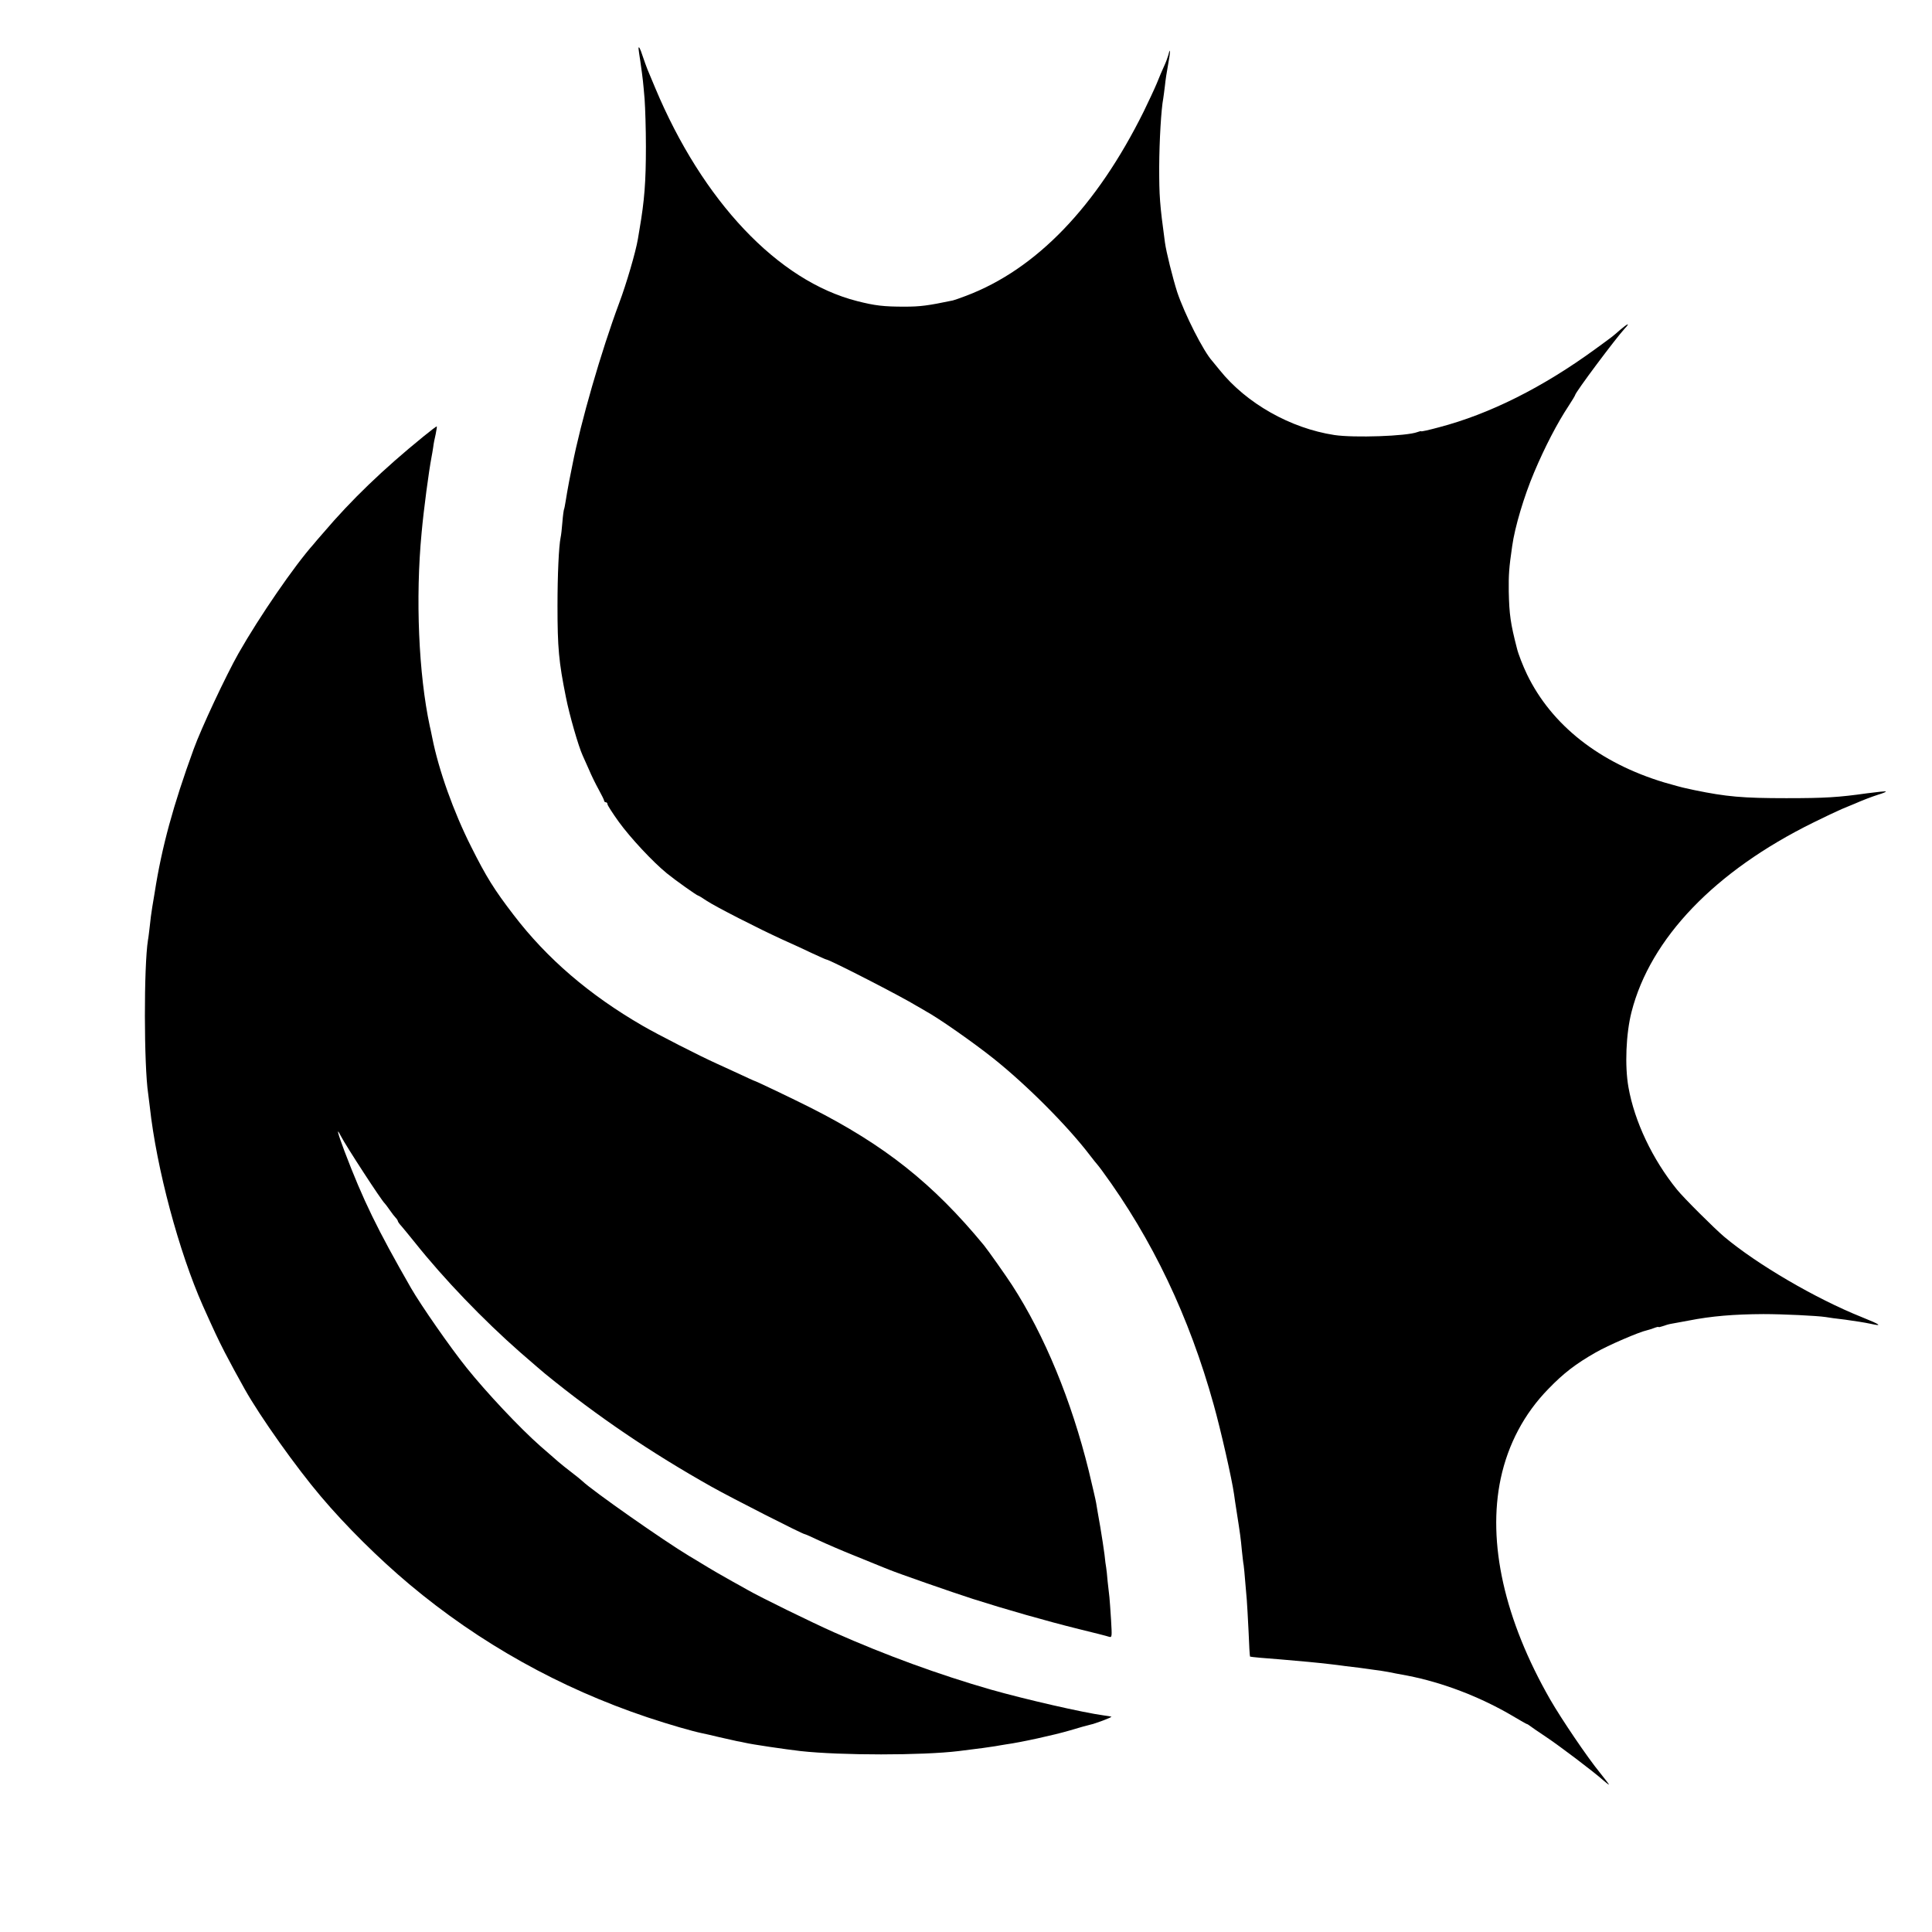
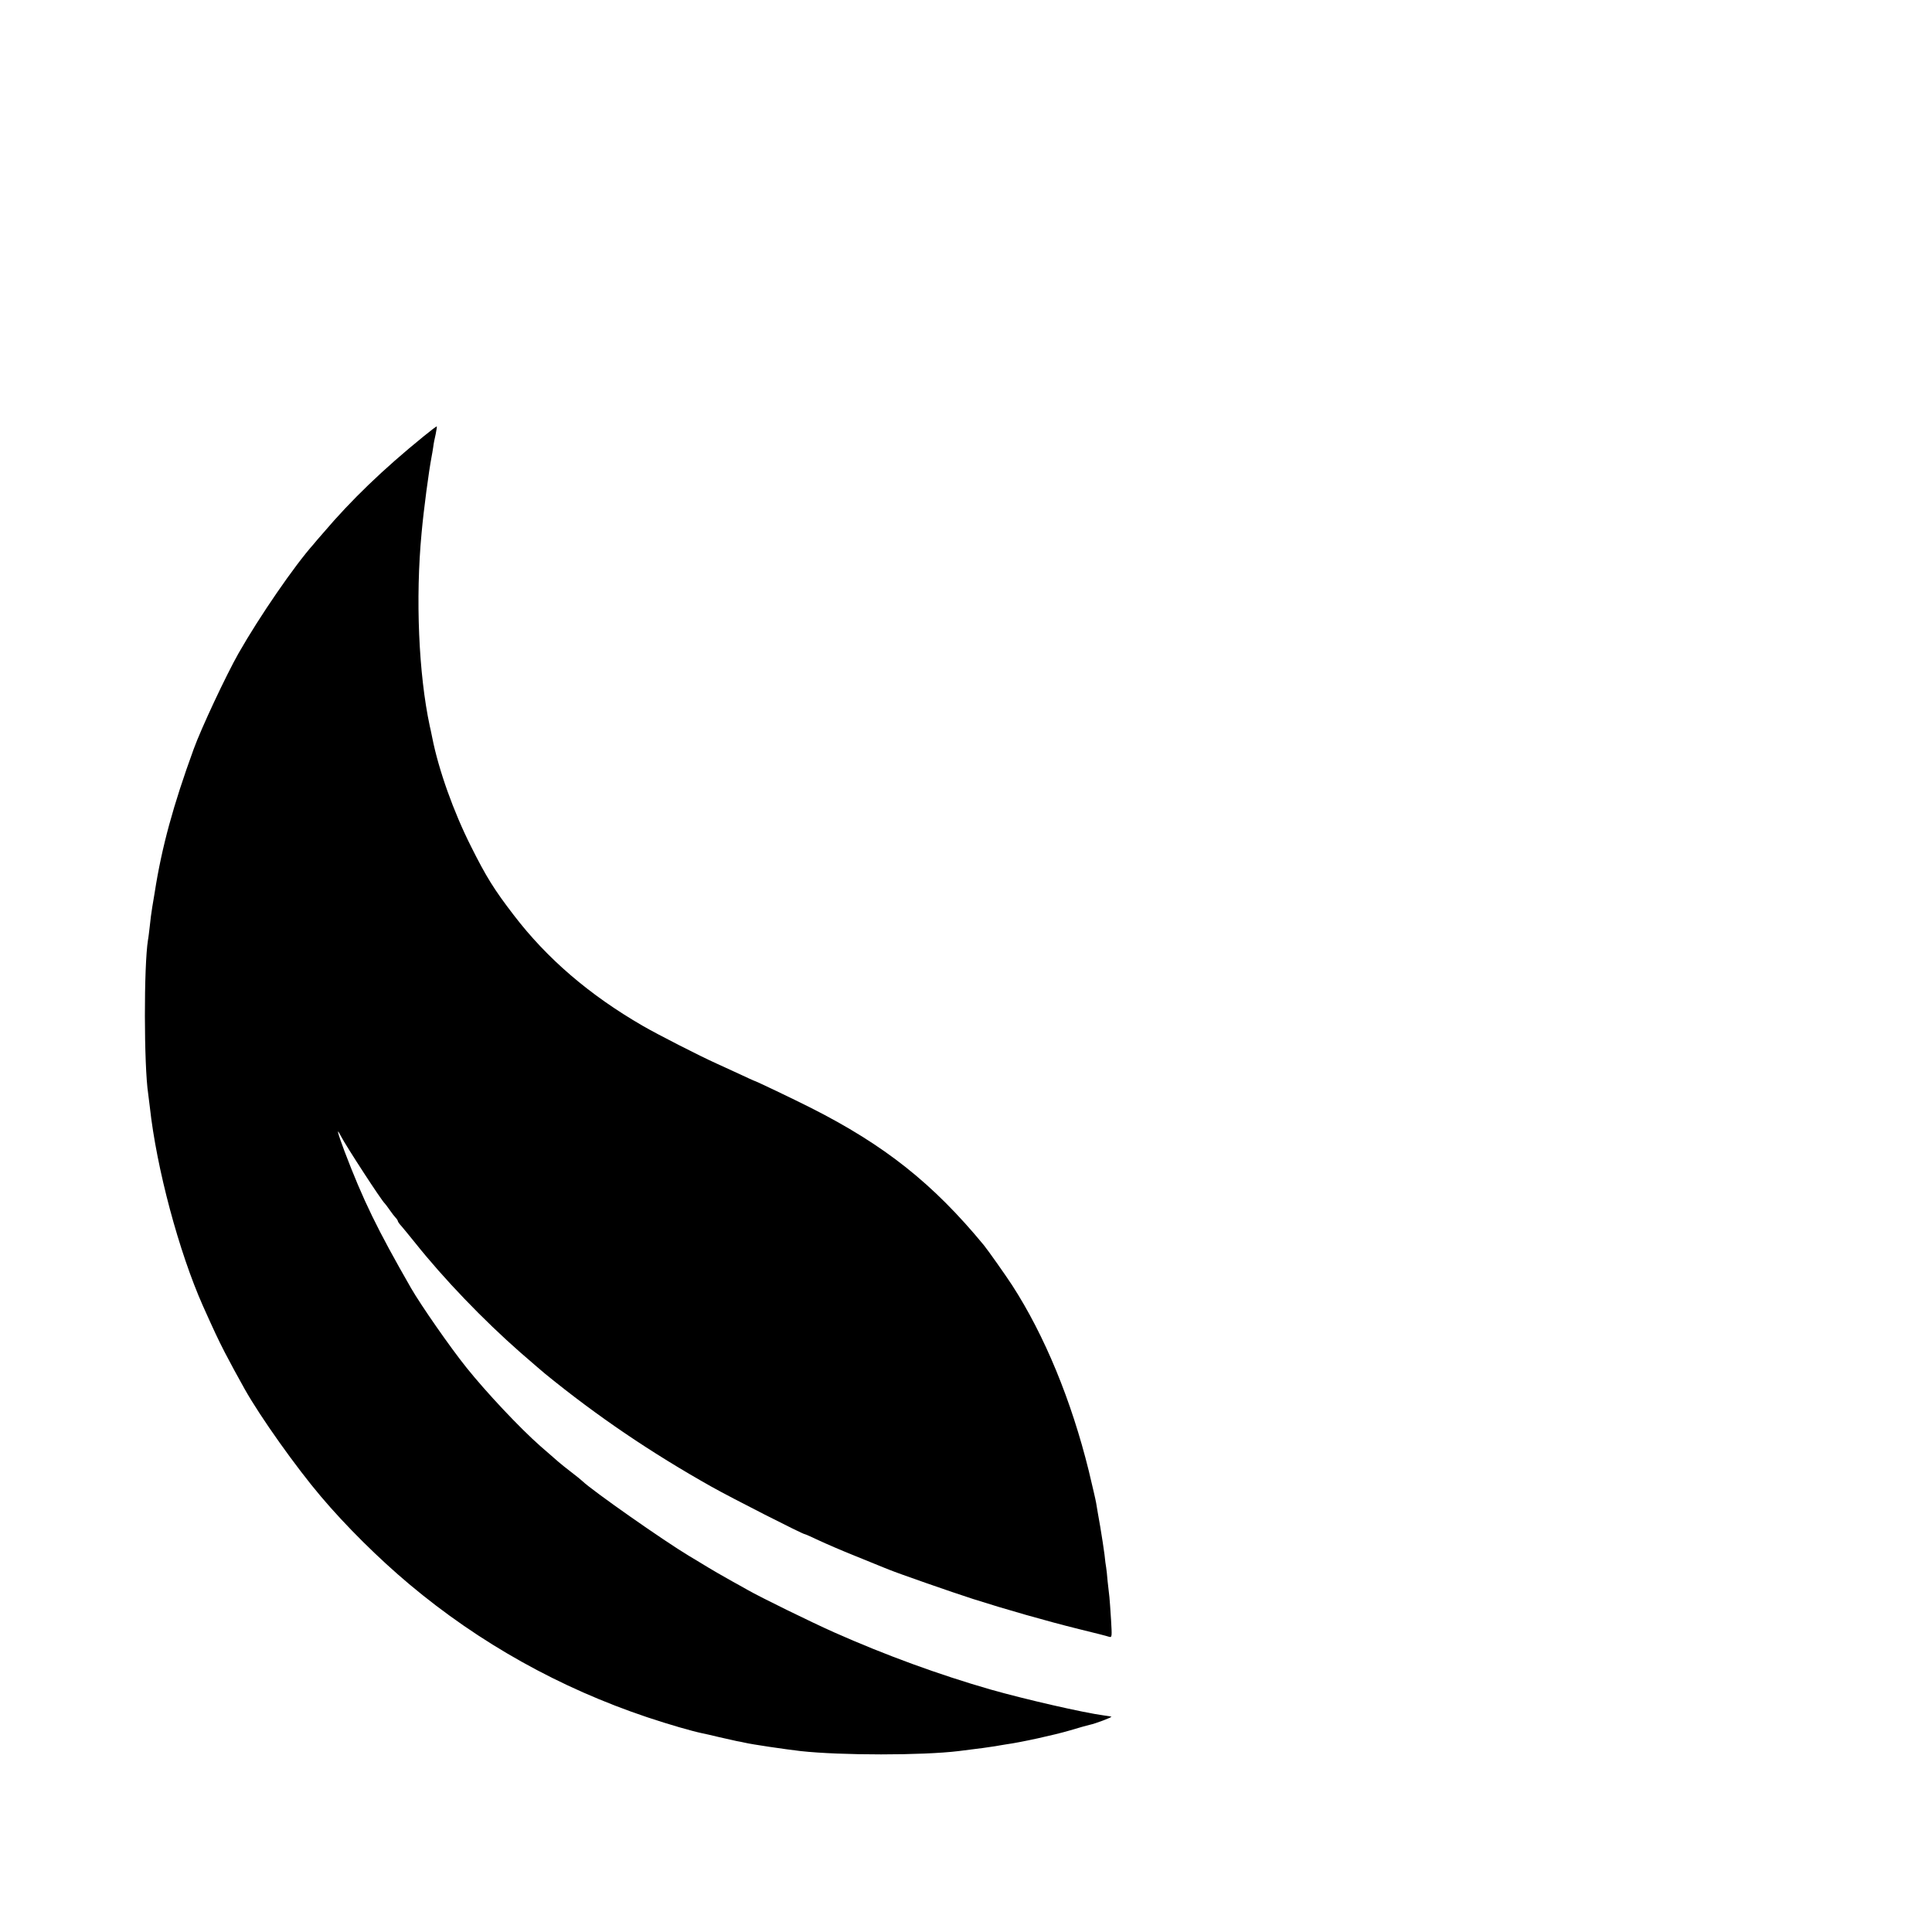
<svg xmlns="http://www.w3.org/2000/svg" version="1.0" width="1180pt" height="1180pt" viewBox="0 0 1180 1180" preserveAspectRatio="xMidYMid meet">
  <g transform="translate(0,1180) scale(0.1,-0.1)" fill="#000000" stroke="none">
-     <path d="M3900 11503 c0 -5 5 -39 11 -78 16 -112 17 -125 26 -230 4 -55 8 -185 8 -290 0 -217 -9 -331 -39 -505 -3 -19 -8 -46 -10 -60 -13 -78 -70 -273 -114 -390 -111 -298 -235 -728 -286 -990 -3 -14 -12 -59 -20 -100 -8 -41 -17 -95 -21 -120 -4 -24 -8 -47 -10 -50 -2 -4 -7 -39 -10 -78 -3 -40 -8 -83 -11 -95 -11 -54 -19 -228 -19 -417 0 -257 8 -342 51 -556 21 -108 77 -303 103 -359 5 -11 22 -49 38 -85 15 -36 42 -91 60 -123 18 -33 33 -63 33 -68 0 -5 5 -9 10 -9 6 0 10 -5 10 -11 0 -7 31 -55 69 -108 71 -98 208 -245 294 -315 54 -44 184 -136 191 -136 3 0 26 -14 51 -31 52 -35 320 -172 465 -238 52 -23 132 -60 178 -82 46 -21 85 -39 88 -39 19 0 463 -228 555 -285 9 -5 32 -18 50 -29 83 -45 295 -194 417 -291 203 -162 453 -412 592 -595 19 -25 37 -47 40 -50 3 -3 17 -21 31 -40 307 -418 533 -893 682 -1430 43 -153 111 -453 124 -545 2 -16 10 -70 18 -120 19 -121 23 -149 30 -225 4 -36 8 -76 11 -90 2 -14 6 -56 9 -95 3 -38 8 -91 10 -116 2 -25 7 -113 11 -195 3 -82 7 -150 9 -152 1 -1 28 -4 61 -7 32 -3 88 -7 124 -10 121 -10 236 -21 303 -29 26 -3 68 -8 95 -12 57 -6 91 -11 220 -29 20 -3 60 -10 87 -16 28 -5 59 -11 70 -13 217 -42 449 -131 648 -249 43 -26 81 -47 83 -47 3 0 10 -5 17 -10 7 -6 51 -36 99 -68 81 -54 288 -210 352 -267 16 -14 31 -25 33 -25 2 0 -23 33 -56 74 -76 93 -232 323 -303 446 -279 487 -385 959 -302 1350 45 210 144 397 292 548 92 95 166 152 287 221 78 45 267 126 314 136 9 2 28 8 44 14 15 6 27 8 27 6 0 -2 11 0 25 5 14 5 36 12 48 14 12 2 61 11 109 20 142 28 278 39 458 40 120 0 328 -10 380 -18 14 -3 68 -10 120 -16 52 -7 122 -18 154 -25 79 -18 61 -5 -54 41 -280 112 -639 322 -840 491 -59 50 -247 237 -288 288 -149 184 -259 415 -296 625 -23 130 -15 327 19 460 115 449 509 860 1110 1156 66 33 145 70 175 83 30 12 64 27 75 31 57 25 105 43 148 57 27 8 47 16 45 19 -3 2 -53 -3 -113 -11 -177 -25 -258 -30 -495 -30 -266 0 -366 9 -560 49 -14 3 -38 8 -55 12 -16 3 -75 19 -130 35 -395 119 -688 350 -838 659 -25 52 -54 126 -62 160 -39 151 -47 206 -50 348 -1 101 1 140 21 277 16 116 73 306 134 450 65 154 141 301 212 408 21 32 38 61 38 63 0 16 248 347 303 407 36 38 20 33 -28 -8 -48 -42 -39 -35 -150 -116 -322 -235 -647 -398 -957 -479 -59 -16 -108 -27 -108 -24 0 2 -10 0 -23 -5 -64 -25 -387 -36 -507 -18 -268 41 -537 193 -700 396 -19 24 -40 48 -45 55 -55 60 -170 288 -215 422 -27 85 -67 244 -75 304 -32 235 -35 284 -35 460 1 162 12 353 25 420 2 11 6 45 10 76 3 32 12 91 20 133 14 72 14 110 1 55 -4 -14 -15 -45 -26 -68 -10 -22 -31 -70 -45 -106 -15 -36 -51 -112 -79 -170 -289 -583 -657 -965 -1086 -1127 -36 -14 -72 -26 -80 -28 -153 -32 -200 -38 -295 -38 -128 0 -180 6 -290 34 -483 123 -944 610 -1234 1304 -18 44 -39 94 -46 110 -7 17 -20 54 -30 83 -15 47 -25 65 -25 45z" />
    <path d="M2585 9133 c-246 -200 -439 -386 -610 -587 -28 -32 -55 -63 -60 -70 -116 -130 -330 -441 -458 -666 -76 -134 -228 -458 -274 -585 -125 -343 -195 -599 -238 -875 -3 -19 -10 -60 -15 -90 -5 -30 -12 -82 -15 -115 -4 -33 -8 -71 -11 -85 -26 -161 -25 -769 1 -940 2 -14 6 -50 10 -80 41 -376 178 -886 324 -1215 70 -156 90 -199 134 -285 43 -82 69 -130 122 -225 95 -169 313 -476 465 -655 152 -180 354 -380 540 -536 429 -360 920 -634 1455 -813 135 -45 271 -84 333 -97 12 -2 59 -13 105 -24 45 -10 93 -21 107 -24 14 -2 36 -7 50 -10 41 -10 245 -40 340 -51 246 -27 743 -27 965 0 125 15 195 25 225 30 14 3 43 7 65 11 89 12 294 57 389 85 55 17 111 32 124 35 30 6 134 45 130 49 -2 1 -23 5 -48 8 -125 17 -475 97 -690 158 -316 91 -642 210 -955 349 -135 60 -448 213 -530 260 -22 13 -65 36 -95 53 -47 26 -127 72 -195 114 -11 7 -40 24 -65 39 -155 93 -593 400 -653 458 -6 6 -39 33 -72 58 -61 47 -71 56 -185 156 -124 109 -329 327 -450 478 -99 123 -279 382 -339 486 -206 359 -293 537 -407 837 -42 112 -52 151 -23 94 32 -62 252 -400 269 -413 3 -3 17 -21 30 -40 13 -19 30 -41 37 -48 7 -7 13 -17 13 -20 0 -4 10 -18 23 -32 12 -14 49 -59 82 -100 177 -222 416 -471 645 -672 109 -94 114 -99 150 -129 319 -260 647 -482 1017 -690 121 -68 555 -289 568 -289 3 0 42 -17 88 -39 45 -21 140 -62 210 -90 71 -29 140 -57 155 -63 15 -6 29 -12 32 -13 3 -1 16 -6 30 -12 59 -24 382 -137 513 -179 194 -62 449 -135 647 -184 91 -22 173 -43 184 -47 18 -5 18 0 12 103 -4 60 -8 123 -10 139 -2 17 -7 60 -11 97 -3 37 -7 75 -9 85 -2 10 -7 45 -10 78 -4 33 -16 110 -26 170 -11 61 -22 126 -25 145 -3 19 -24 108 -45 196 -106 430 -270 828 -468 1134 -39 60 -147 213 -173 245 -310 376 -606 611 -1057 839 -107 54 -341 166 -348 166 -1 0 -45 20 -96 44 -51 23 -111 51 -133 61 -98 44 -359 177 -450 230 -325 188 -584 410 -788 677 -119 155 -167 232 -260 418 -106 210 -198 467 -237 665 -7 33 -13 65 -15 70 -68 318 -88 781 -50 1180 13 144 44 376 61 465 3 14 7 40 10 59 2 19 9 54 15 79 5 24 8 46 7 48 -2 1 -39 -27 -83 -63z" />
  </g>
</svg>